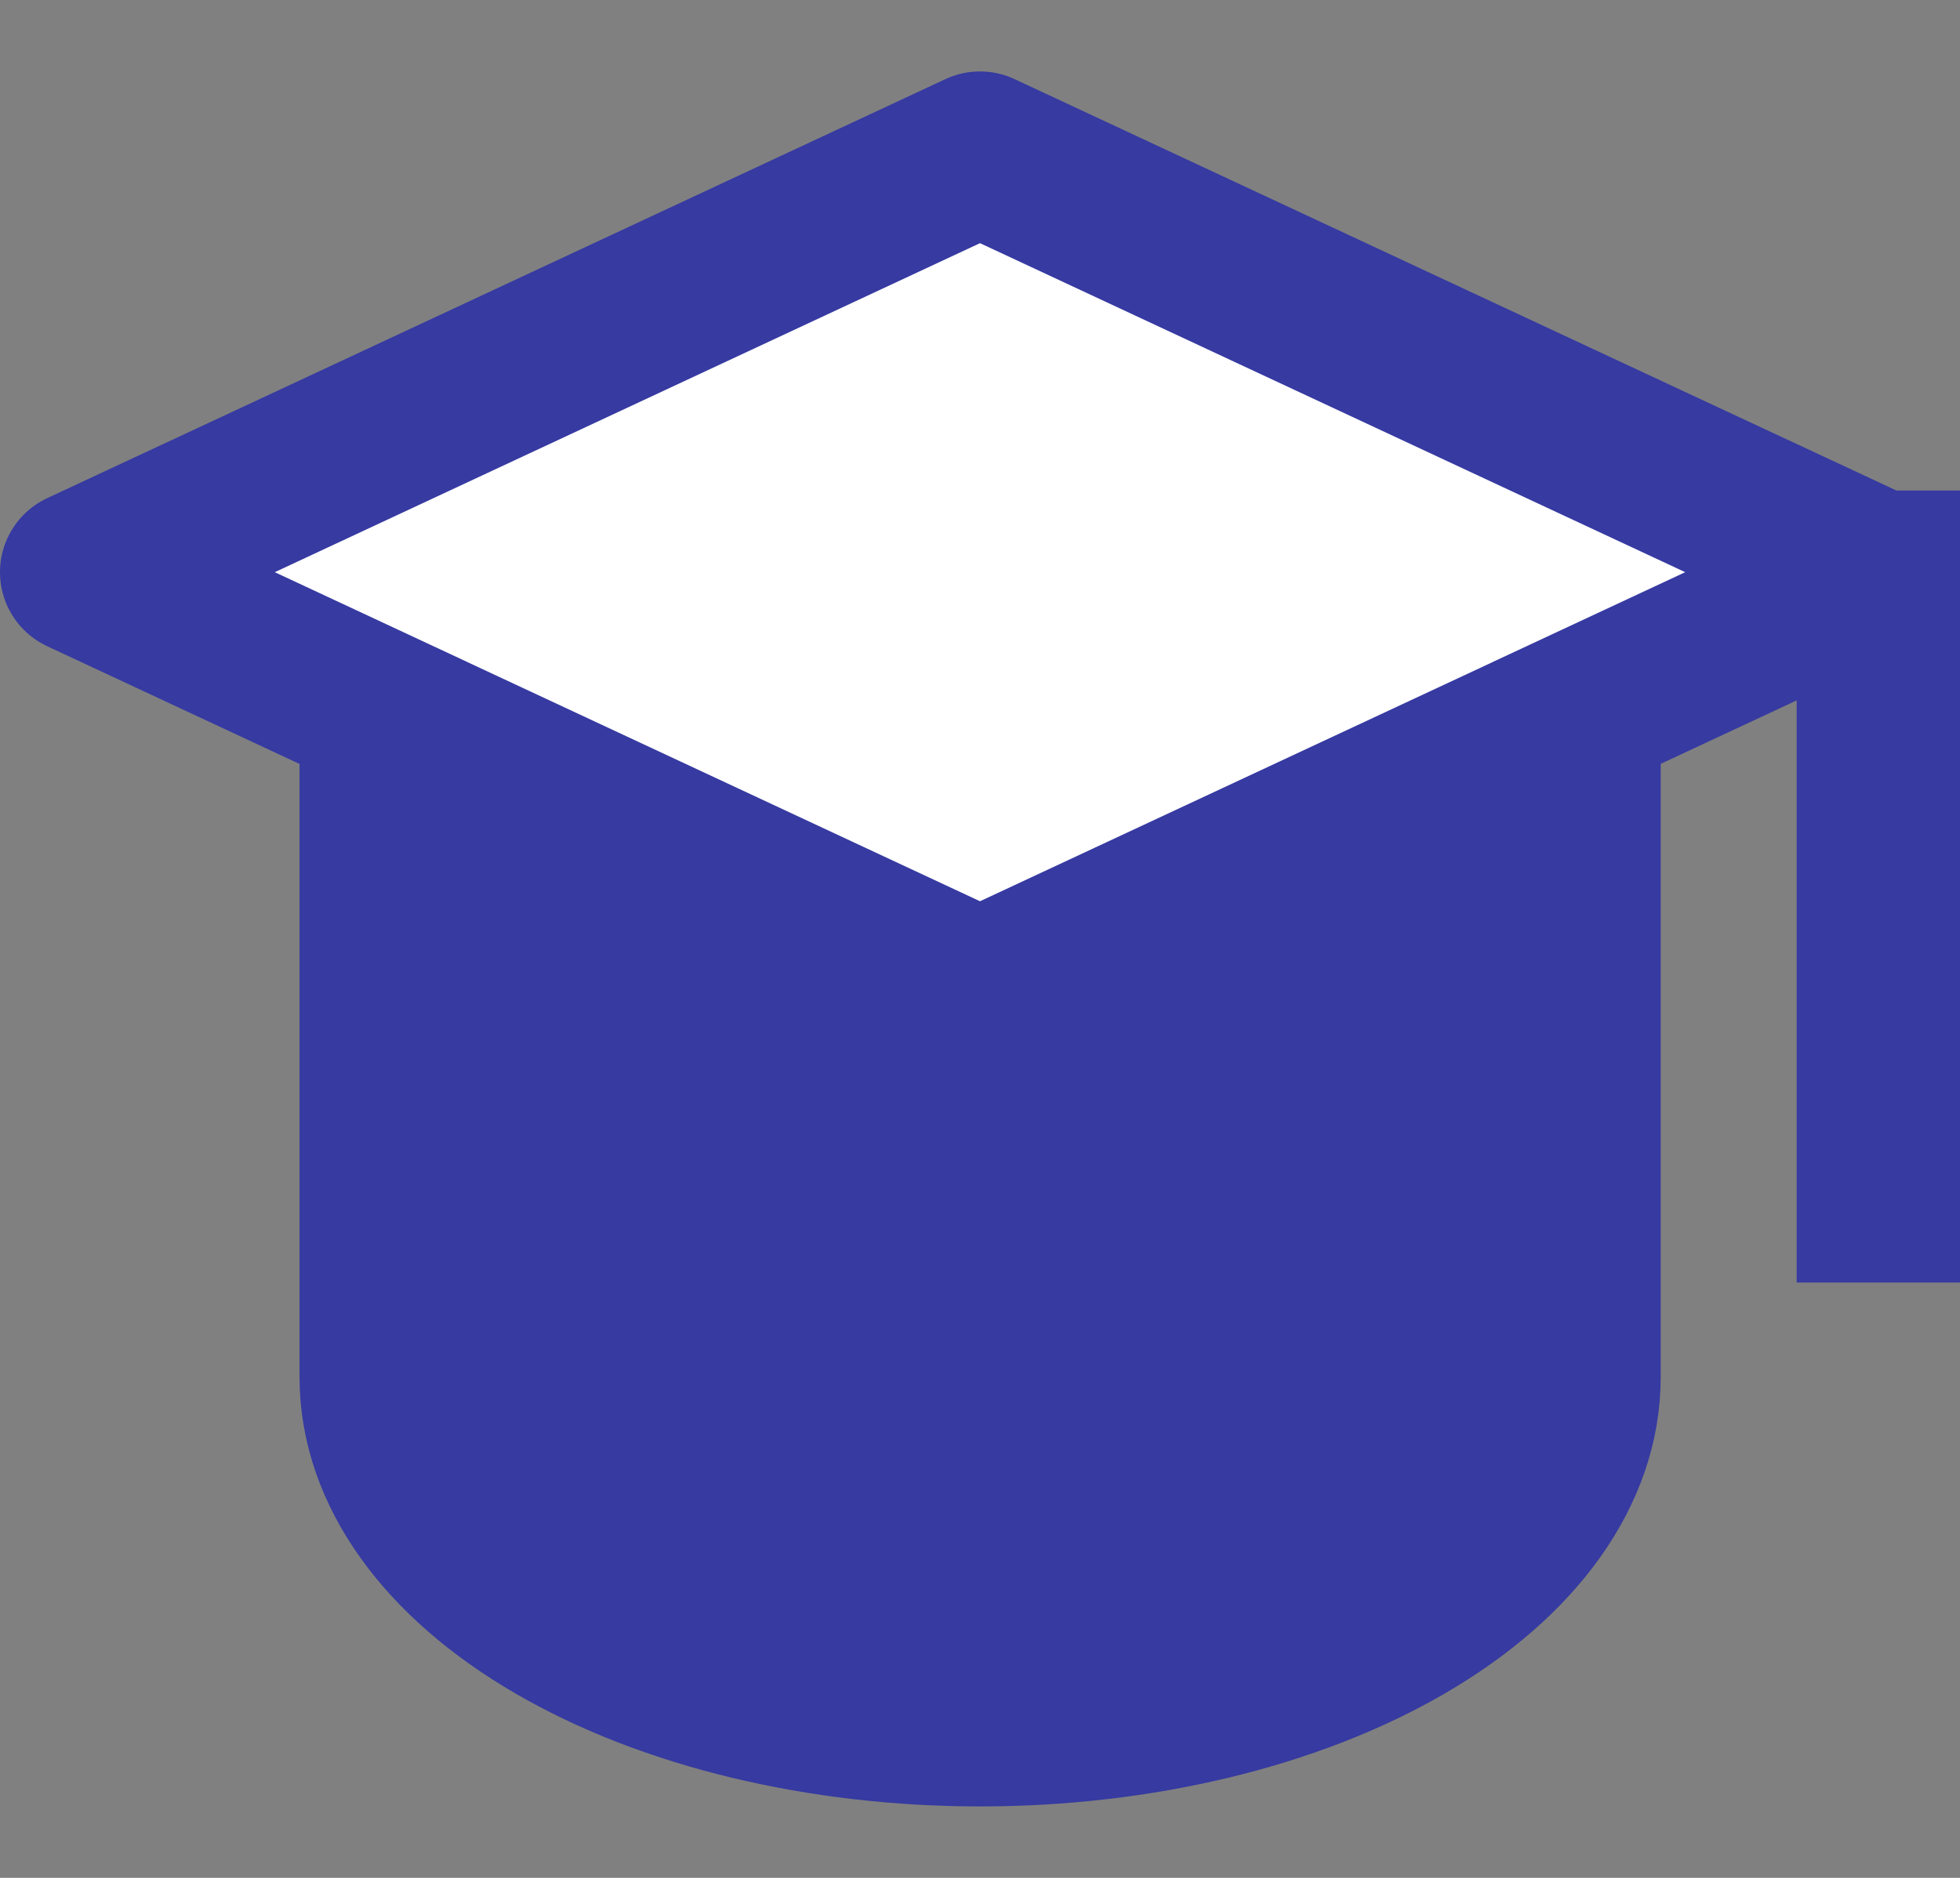
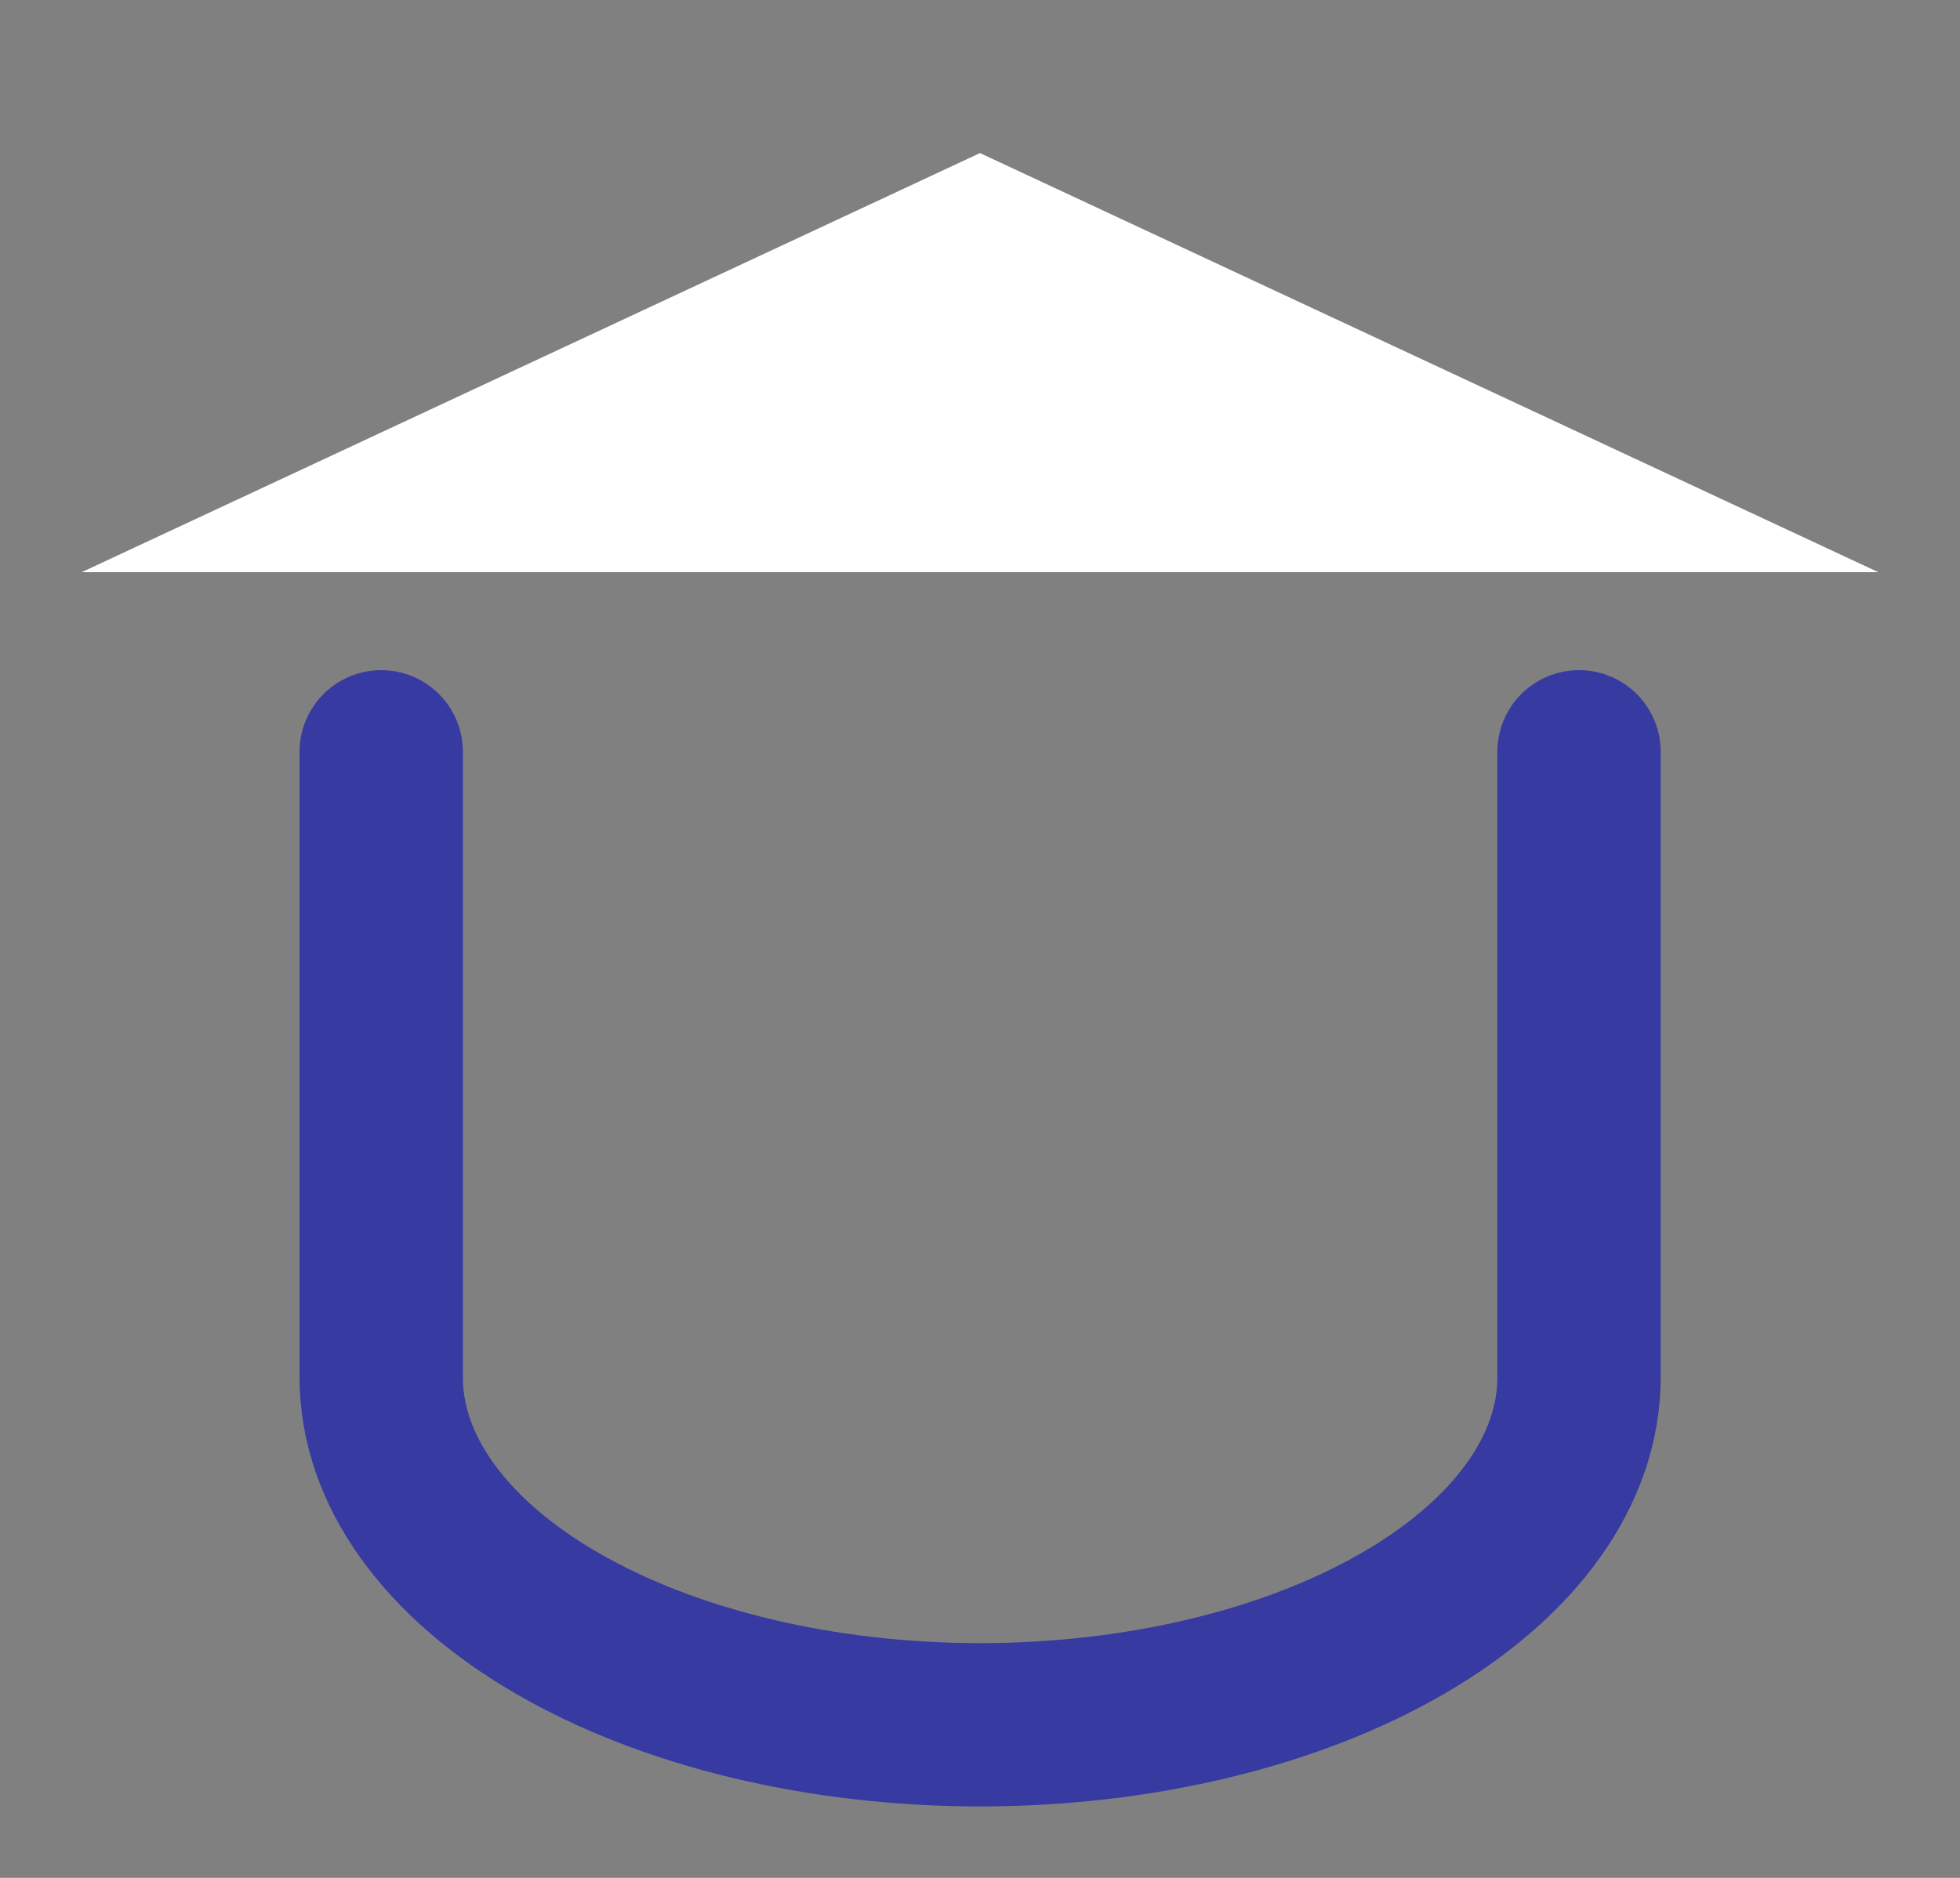
<svg xmlns="http://www.w3.org/2000/svg" width="24" height="23" viewBox="0 0 24 23" fill="none">
  <rect x="0" y="0" width="24" height="23" fill="#808080" stroke="none" />
-   <path d="M4.668 9.208V16.869C4.668 17.998 5.441 19.08 6.816 19.878C8.191 20.677 10.056 21.125 12.001 21.125C13.946 21.125 15.812 20.677 17.187 19.878C18.562 19.08 19.335 17.998 19.335 16.869V9.208" fill="#363AA1" />
  <path d="M4.668 9.208V16.869C4.668 17.998 5.441 19.08 6.816 19.878C8.191 20.677 10.056 21.125 12.001 21.125C13.946 21.125 15.812 20.677 17.187 19.878C18.562 19.08 19.335 17.998 19.335 16.869V9.208" stroke="#363AA1" stroke-width="2" stroke-linecap="round" stroke-linejoin="round" />
-   <path d="M23 7.008L12 1.875L1 7.008L12 12.142L23 7.008V14.708V7.008Z" fill="white" />
-   <path d="M23 7.008L12 1.875L1 7.008L12 12.142L23 7.008ZM23 7.008V14.708" stroke="#363AA1" stroke-width="2" stroke-linecap="square" stroke-linejoin="round" />
+   <path d="M23 7.008L12 1.875L1 7.008L23 7.008V14.708V7.008Z" fill="white" />
</svg>